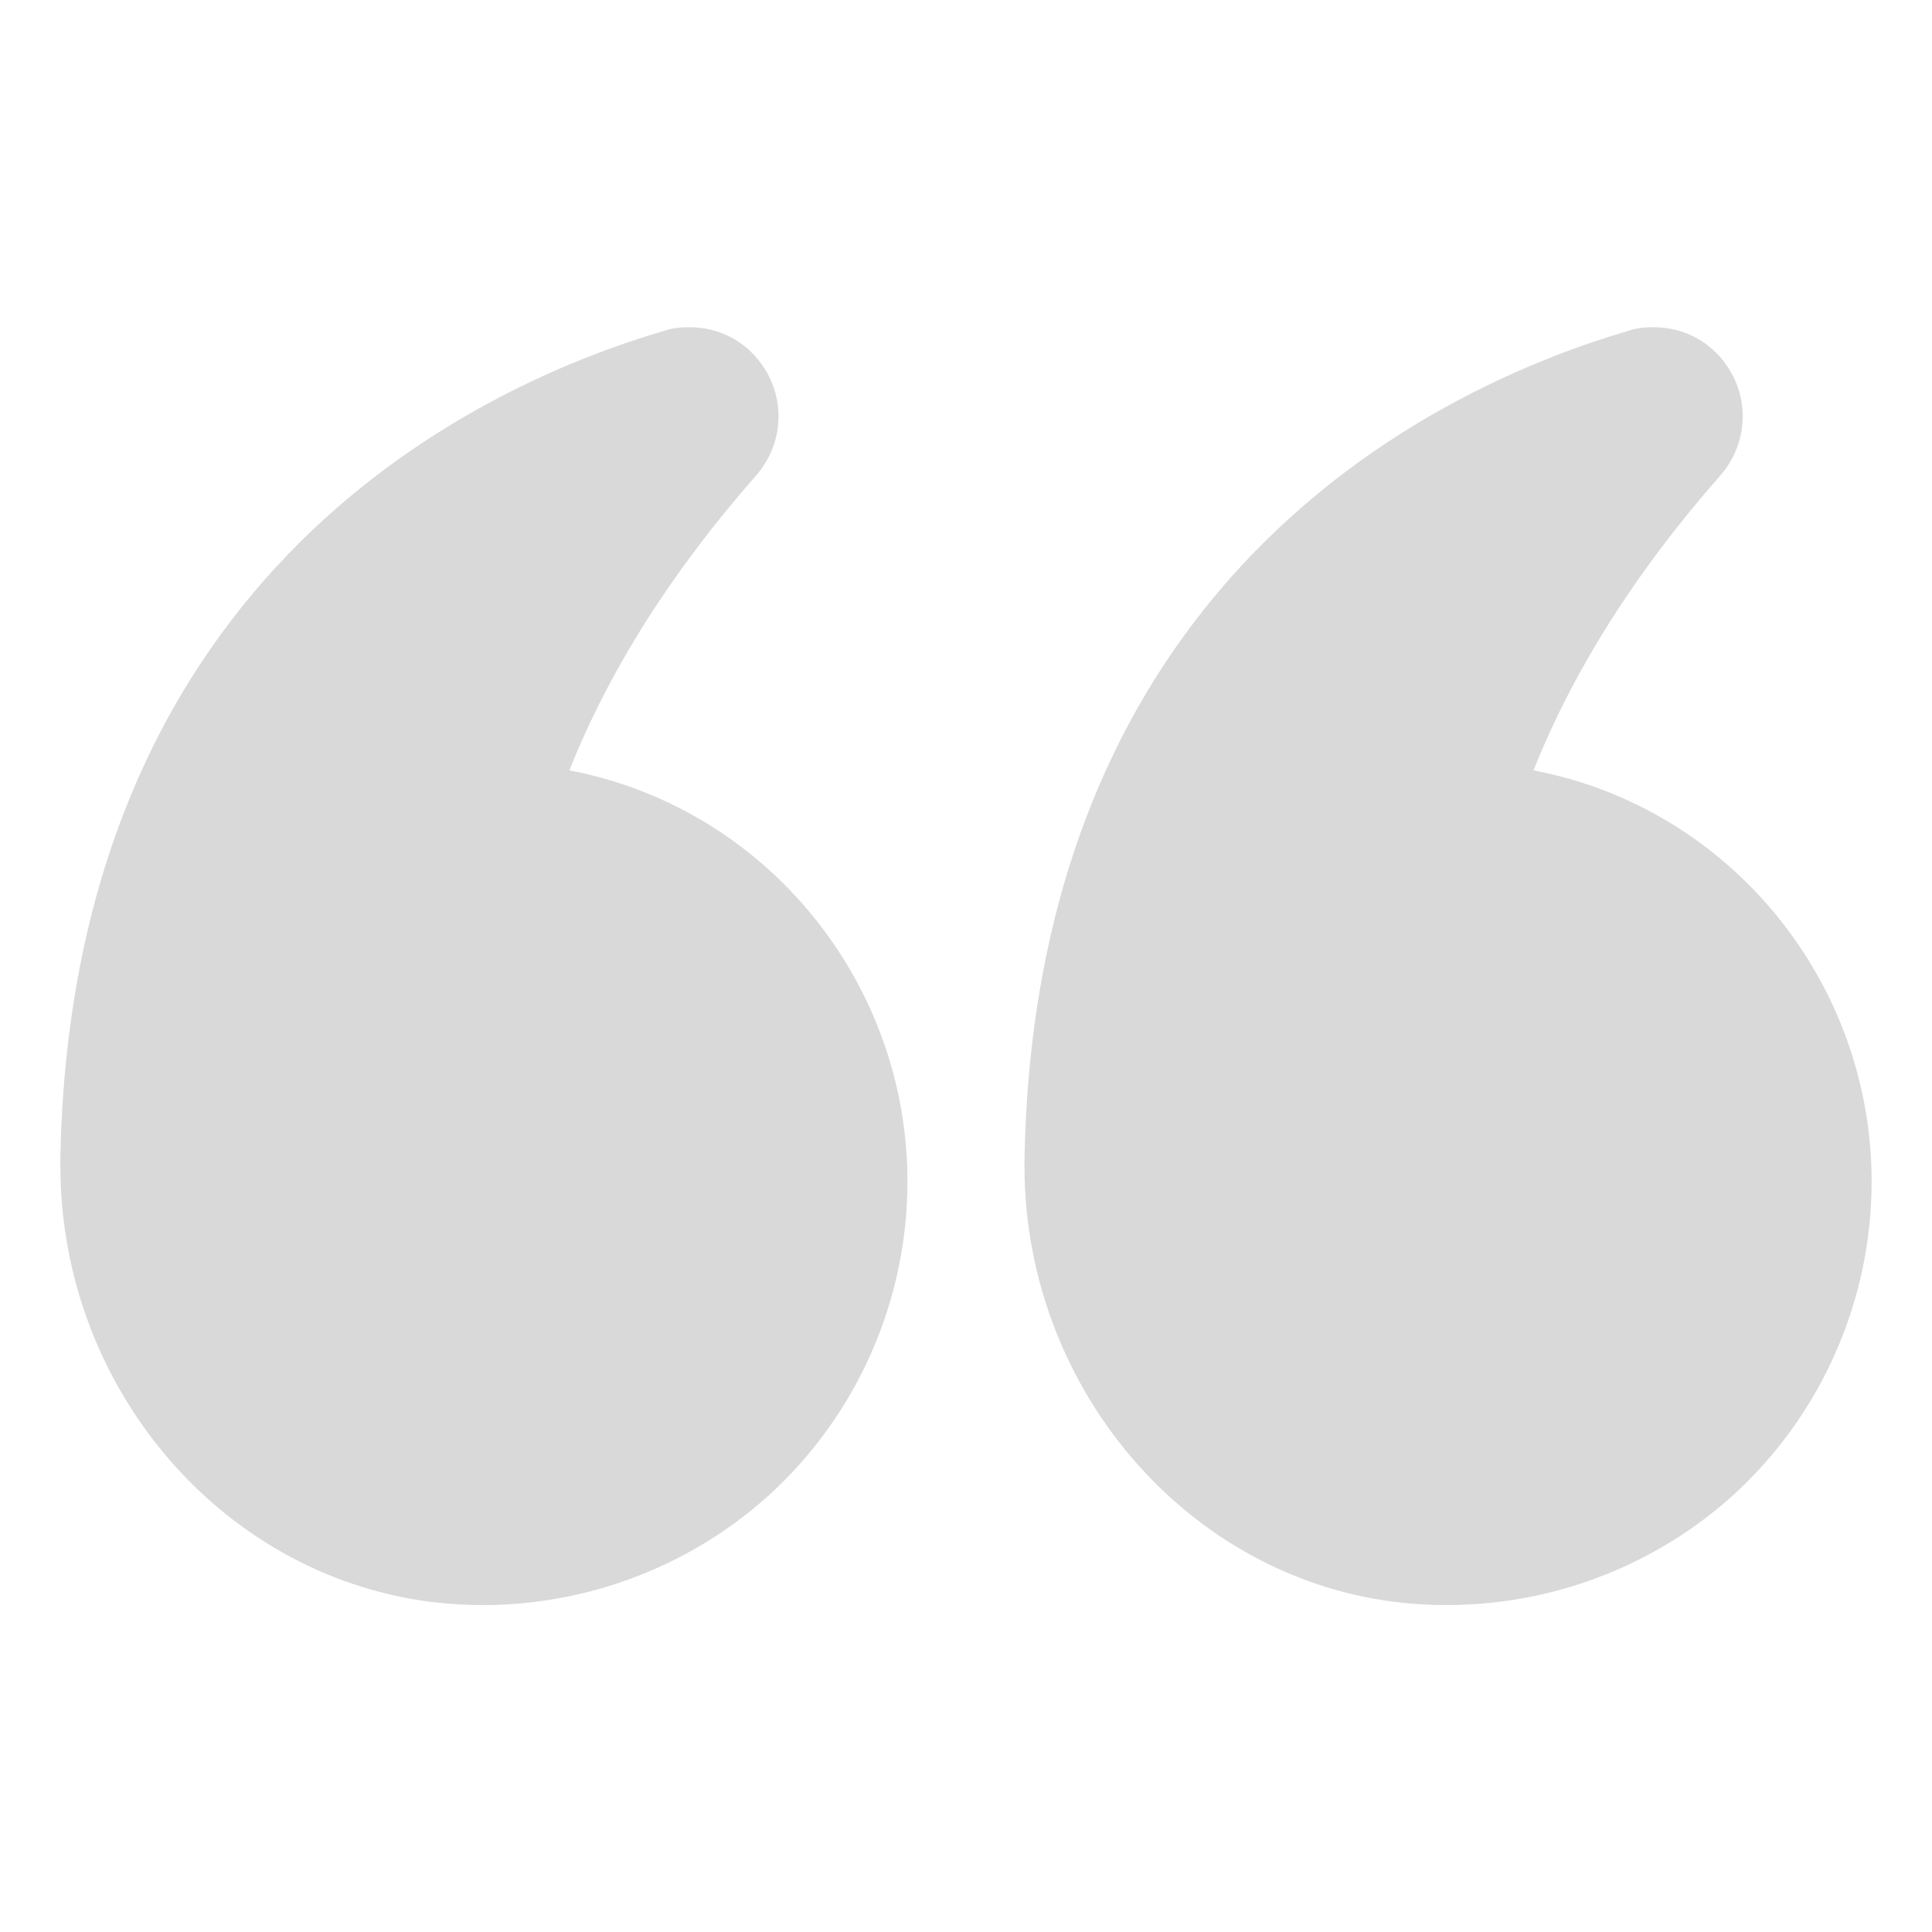
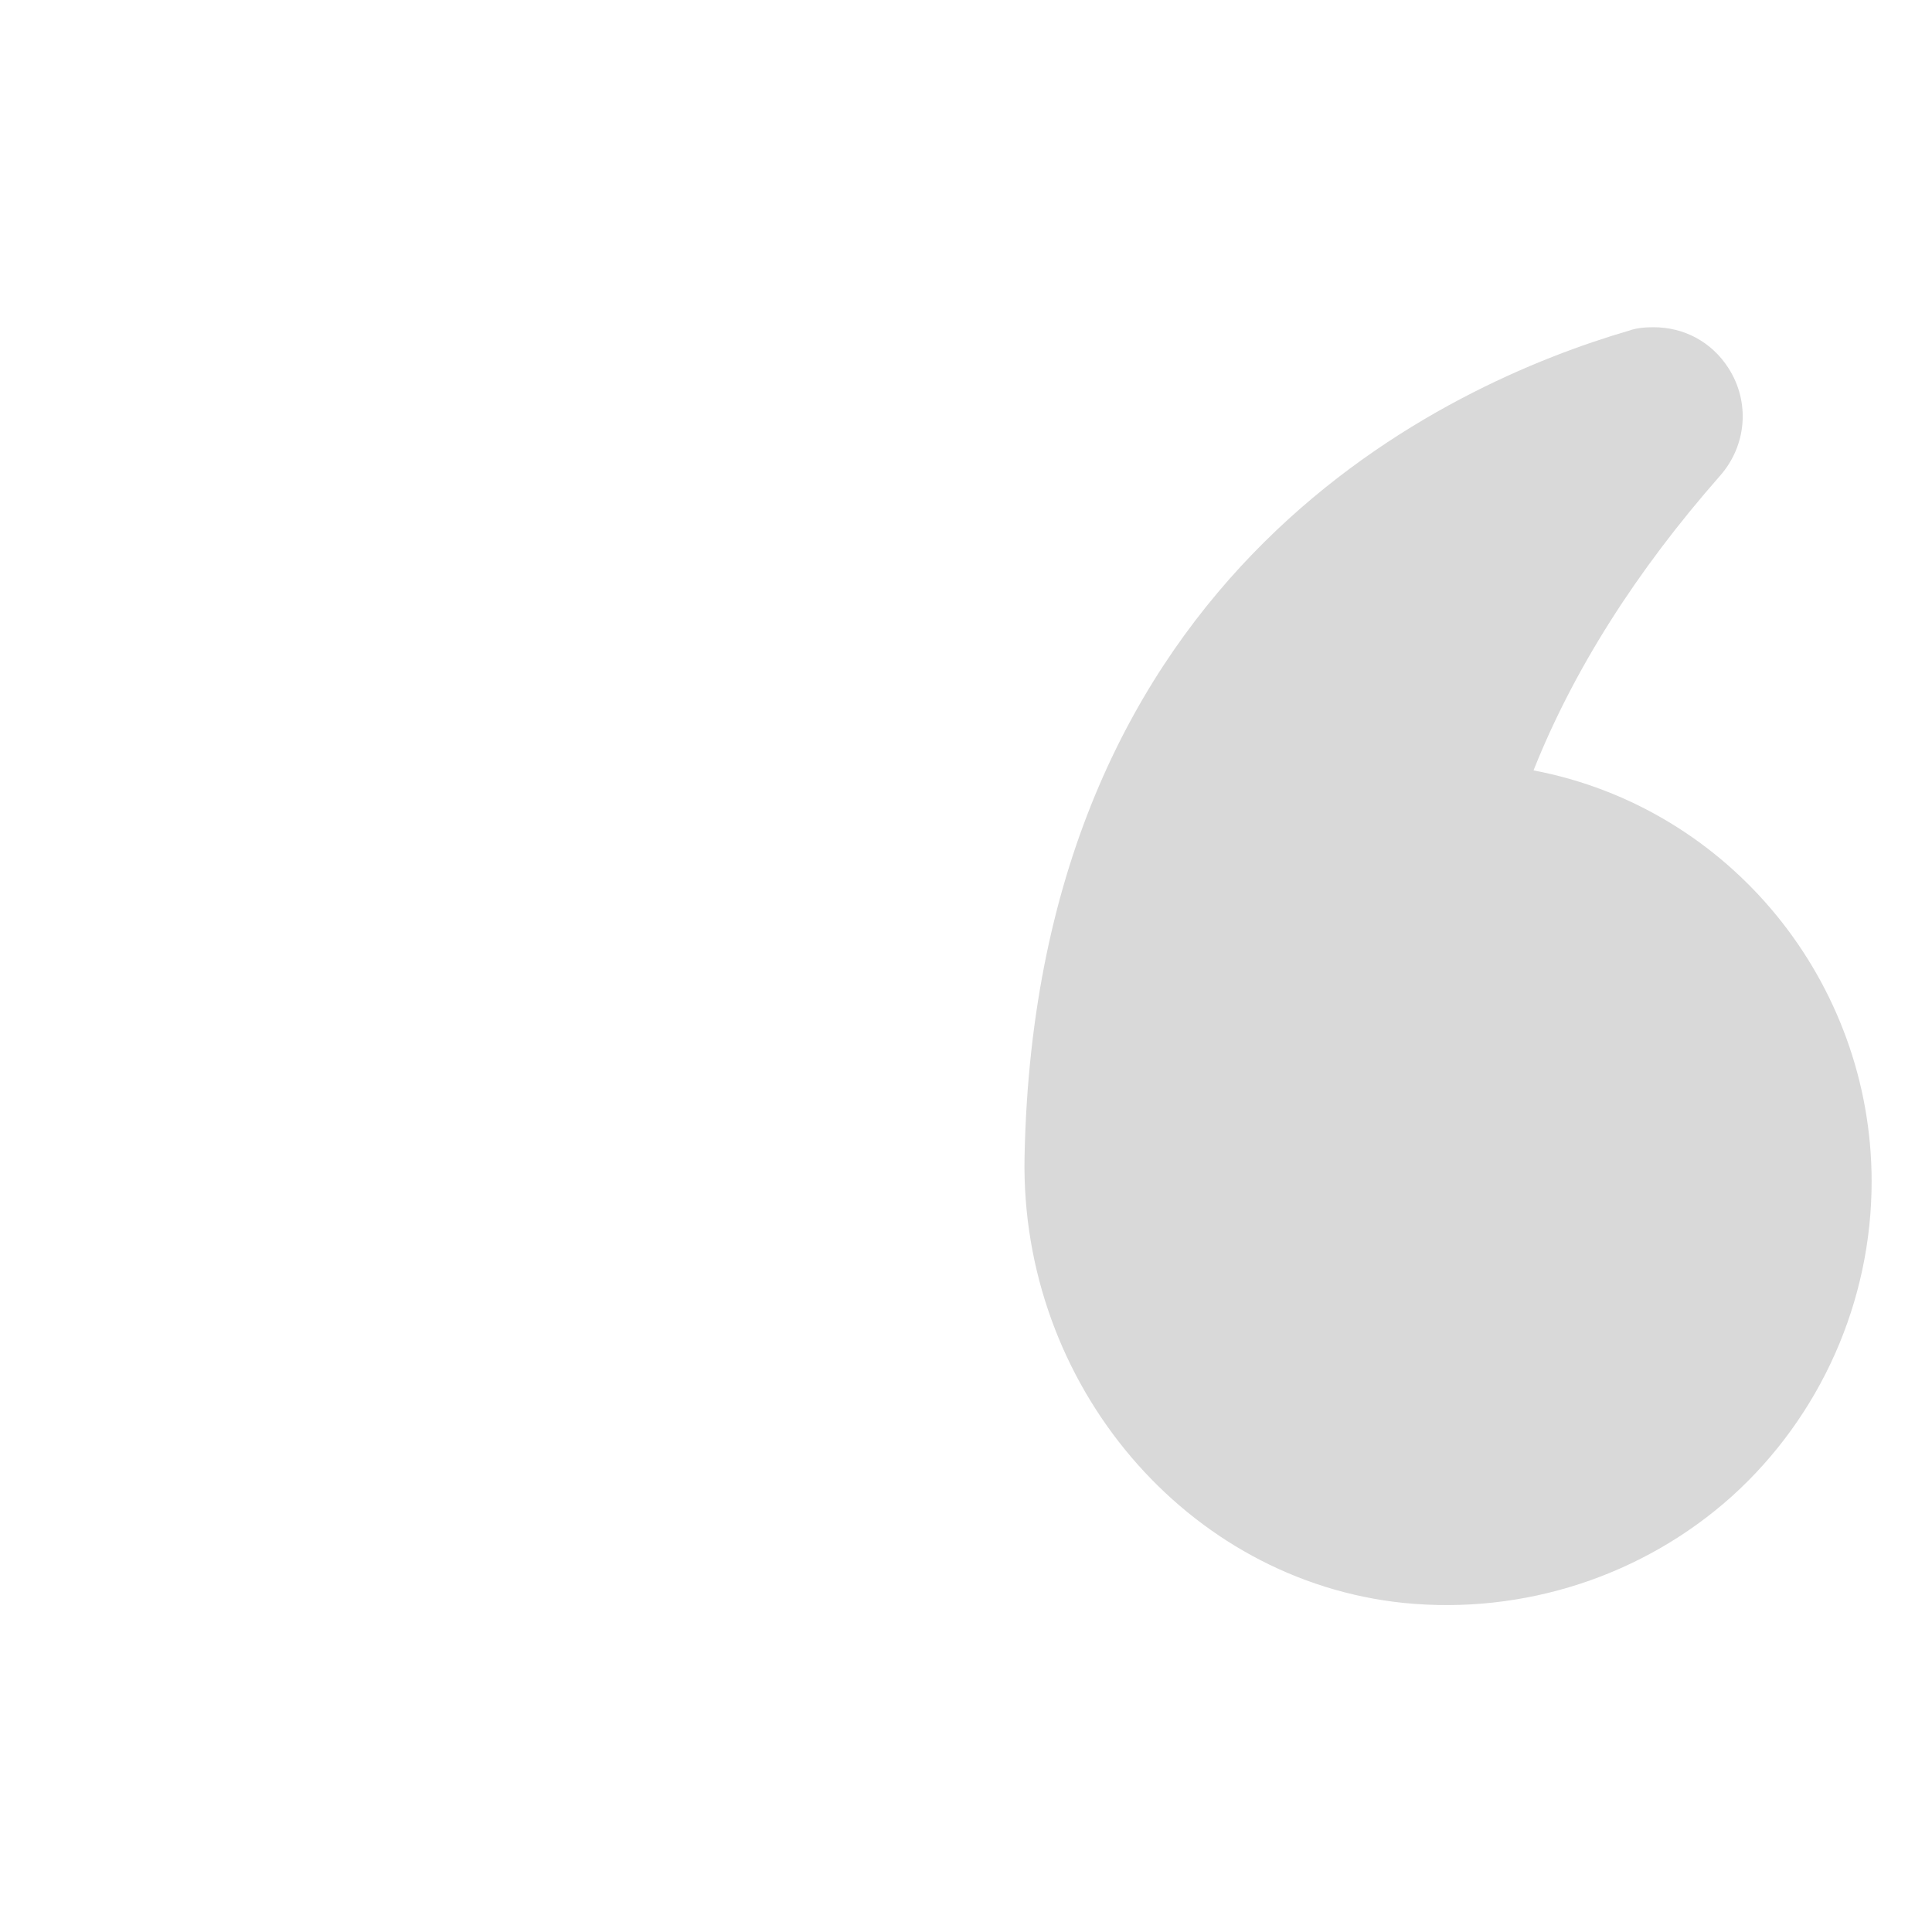
<svg xmlns="http://www.w3.org/2000/svg" width="40" height="40" viewBox="0 0 40 40" fill="none">
  <path d="M31.75 15.95C32.575 13.875 33.875 11.825 35.612 9.85C36.163 9.225 36.237 8.325 35.788 7.625C35.438 7.075 34.862 6.775 34.237 6.775C34.062 6.775 33.888 6.787 33.712 6.85C30.038 7.925 21.45 11.738 21.212 23.962C21.125 28.675 24.575 32.725 29.062 33.187C31.55 33.437 34.025 32.625 35.862 30.975C37.7 29.312 38.75 26.937 38.75 24.462C38.75 20.337 35.825 16.725 31.75 15.95Z" fill="#D9D9D9" />
-   <path d="M9.113 33.187C11.588 33.437 14.063 32.625 15.9 30.975C17.738 29.312 18.788 26.937 18.788 24.462C18.788 20.337 15.863 16.725 11.788 15.95C12.613 13.875 13.913 11.825 15.65 9.85C16.2 9.225 16.275 8.325 15.825 7.625C15.475 7.075 14.9 6.775 14.275 6.775C14.1 6.775 13.925 6.787 13.75 6.85C10.075 7.925 1.488 11.738 1.25 23.962L1.25 24.137C1.25 28.775 4.663 32.725 9.113 33.187Z" fill="#D9D9D9" />
</svg>